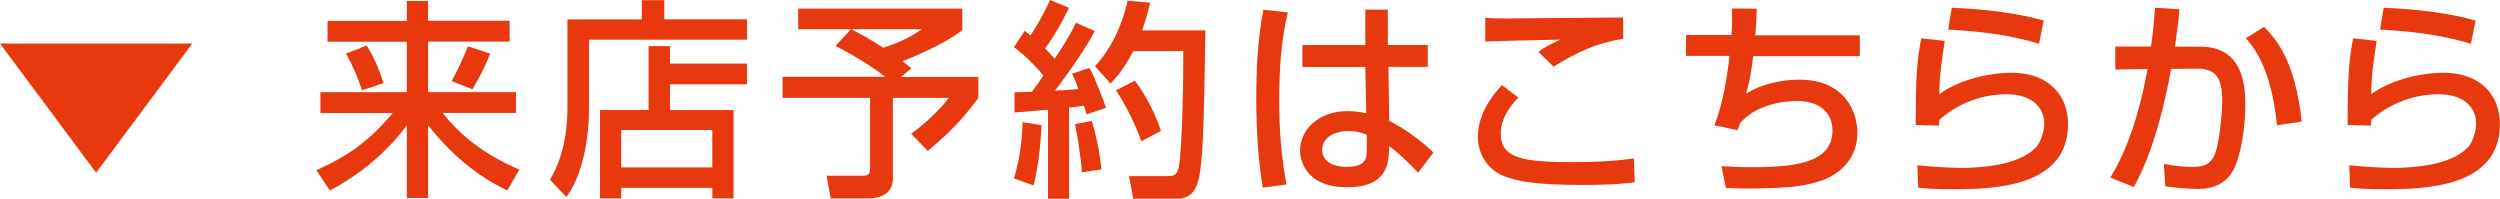
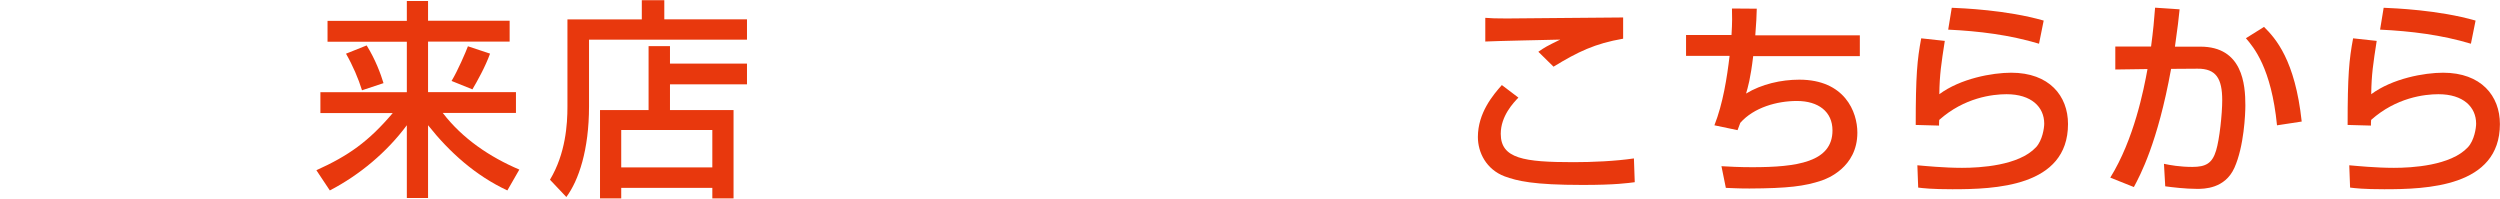
<svg xmlns="http://www.w3.org/2000/svg" id="_レイヤー_2" viewBox="0 0 273.33 21.71">
  <defs>
    <style>.cls-1{fill:#e8380d;}</style>
  </defs>
  <g id="_来店予約">
-     <path class="cls-1" d="M0,4.76h21.02l-10.51,14.12L0,4.76Z" />
    <path class="cls-1" d="M35.81,2.28h8.67V.11h2.32v2.16h8.92v2.28h-8.92v5.52h9.61v2.28h-8c2.16,2.81,5.13,4.81,8.37,6.19l-1.31,2.28c-3.45-1.61-6.3-4.14-8.67-7.13v7.96h-2.32v-7.96c-2.18,2.94-5.15,5.43-8.42,7.13l-1.47-2.21c3.52-1.59,5.7-3.13,8.35-6.25h-7.91v-2.28h9.45v-5.52h-8.67v-2.28ZM40.09,4.97c.97,1.56,1.54,3.13,1.84,4.12l-2.35.78c-.39-1.26-1.01-2.71-1.75-4l2.25-.9ZM53.58,5.86c-.51,1.43-1.45,3.1-1.93,3.91l-2.28-.92c.67-1.1,1.56-3.17,1.79-3.79l2.41.8Z" />
    <path class="cls-1" d="M62.03,2.12h8.14V.02h2.46v2.09h9.04v2.23h-17.27v7.29c0,4.76-1.13,8.09-2.48,9.91l-1.79-1.89c1.72-2.87,1.91-6.07,1.91-7.98V2.12ZM81.67,9.22h-8.42v2.81h6.95v9.66h-2.32v-1.15h-9.96v1.15h-2.32v-9.66h5.31v-6.99h2.34v1.91h8.42v2.28ZM67.92,14.21v4.09h9.96v-4.09h-9.96Z" />
-     <path class="cls-1" d="M93.06,3.2h-5.79V.94h17.94v2.35c-1.98,1.59-5.82,3.13-6.53,3.4.28.21.62.48.97.78l-1.15.94h8.46v2.3c-1.75,2.35-3.01,3.68-5.52,5.79l-1.82-1.89c1.42-.99,3.2-2.67,4.12-3.91h-6.12v8.85c0,2-2.09,2.14-2.44,2.14h-4.35l-.46-2.48h4.02c.55,0,.74-.21.74-.83v-7.68h-9.57v-2.3h11.22c-.76-.6-2.6-1.93-5.43-3.38l1.7-1.84ZM93.08,3.2c.92.48,1.75.9,3.5,2.02,1.59-.53,3.01-1.15,4.19-2.02h-7.68Z" />
-     <path class="cls-1" d="M110.93,10.09c.69-.02,1.22-.02,1.89-.05.28-.39.64-.87,1.26-1.79-.25-.3-1.54-1.84-3.22-3.1l1.17-1.77c.21.14.41.32.64.48,1.06-1.59,1.61-2.74,2.14-3.86l2.05.85c-.71,1.59-1.91,3.56-2.6,4.44.16.16.58.6,1.06,1.13,1.45-2.18,1.91-3.1,2.32-3.93l2.05.9c-.44.83-1.31,2.48-4.35,6.53.85-.05,1.72-.11,2.55-.18-.23-.74-.41-1.13-.67-1.68l1.89-.64c.6,1.06,1.59,3.66,1.82,4.37l-2.14.71c-.09-.37-.14-.51-.28-.94-.51.07-1.08.14-1.63.21v9.96h-2.3v-9.73c-.51.05-3.08.25-3.66.3v-2.18ZM113.87,13.68c-.02.8-.21,4.05-.87,6.6l-2.14-.78c.69-2.21.9-4.55.94-6.14l2.07.32ZM119.37,13.22c.44,1.49.78,2.92,1.06,5.29l-2.14.34c-.09-1.52-.51-4.14-.76-5.29l1.84-.34ZM125.74.28c-.18.78-.39,1.7-.87,3.04h6.92c-.18,10.81-.25,14.62-.85,16.65-.48,1.63-1.7,1.75-2,1.75h-5.04l-.46-2.46h4.16c.9,0,1.13-.21,1.29-1.08.39-2.16.51-10.42.48-12.6h-5.47c-1.03,2.02-1.91,2.94-2.48,3.56l-1.7-1.91c1.52-1.61,2.92-4.16,3.56-7.15l2.46.21ZM124.08,8.81c1.24,1.7,2.18,3.5,2.85,5.5l-2.14,1.13c-.6-1.66-1.61-3.84-2.78-5.56l2.07-1.06Z" />
-     <path class="cls-1" d="M140.8,1.36c-.76,3.13-.94,6.37-.94,9.61s.21,6.14.8,9.2l-2.6.34c-.53-3.22-.71-6.48-.71-9.75s.16-6.51.78-9.7l2.67.3ZM149.27,4.92V1.06h2.46v3.86h4.37v2.39h-4.3l.09,5.91c1.91.94,3.79,2.44,4.83,3.45l-1.68,2.21c-1.26-1.33-1.91-1.95-3.17-2.92,0,1.86-.14,4.51-4.58,4.51-4.94,0-5.15-3.45-5.15-4.02,0-2.23,1.98-4.3,5.17-4.3.23,0,1.08,0,2.07.25l-.11-5.08h-6.88v-2.39h6.88ZM149.43,14.74c-.48-.21-1.03-.41-1.98-.41-1.77,0-2.9.85-2.9,2.05,0,.37.16,1.86,2.67,1.86,2.16,0,2.21-.94,2.21-1.93v-1.56Z" />
    <path class="cls-1" d="M166.01,10.67c-.55.57-1.93,2.02-1.93,3.96,0,2.71,2.51,3.1,7.96,3.1,2.05,0,4.58-.11,6.6-.41l.09,2.6c-.71.09-2.07.3-5.7.3-5.43,0-7.15-.44-8.53-.94-2-.76-2.92-2.6-2.92-4.3,0-2.64,1.66-4.6,2.62-5.68l1.82,1.38ZM177.46,4.23c-3.08.53-4.94,1.43-7.61,3.06l-1.66-1.63c.74-.51.9-.6,2.39-1.33-.97.02-7.43.16-8.19.21V1.95c.74.05,1.01.07,2.35.07,1.79,0,10.71-.11,12.72-.11v2.32Z" />
    <path class="cls-1" d="M192.07.99c-.02.74-.05,1.54-.16,2.87h11.43v2.28h-11.66c-.3,2.51-.58,3.4-.78,4.09,1.68-1.03,3.84-1.52,5.82-1.52,4.97,0,6.35,3.52,6.35,5.79,0,3.84-3.38,5.06-3.91,5.24-1.86.62-3.66.85-7.89.87-1.4,0-1.86-.05-2.58-.07l-.48-2.37c.78.05,2,.11,3.36.11,4.88,0,8.78-.55,8.78-4.02,0-2.05-1.54-3.22-3.89-3.22-2.18,0-4.71.71-6.19,2.39l-.3.8-2.53-.53c.94-2.39,1.38-5.22,1.66-7.59h-4.76v-2.28h4.97c.09-1.4.07-2.16.05-2.9l2.71.02Z" />
    <path class="cls-1" d="M212.63,4.46c-.39,2.53-.57,3.66-.6,5.84,2.32-1.72,5.79-2.35,7.86-2.35,4.16,0,6.21,2.53,6.21,5.61,0,6.9-8.07,7.13-12.65,7.13-2.25,0-3.15-.11-3.73-.18l-.09-2.44c.8.07,2.92.28,4.88.28s6.21-.23,8.09-2.25c.71-.76.9-2.12.9-2.58,0-1.82-1.4-3.22-4.12-3.22-1.54,0-4.62.37-7.36,2.81-.02.25-.02.37-.02.62l-2.55-.07c0-5.4.16-7.13.6-9.47l2.58.28ZM222.93,4.78c-3.22-.97-6.58-1.38-9.93-1.54l.39-2.39c1.13.05,5.98.23,10.05,1.4l-.51,2.53Z" />
    <path class="cls-1" d="M238.3,1.03c-.09.99-.21,1.91-.51,4.07h2.78c4.62,0,4.92,4.14,4.92,6.42,0,.9-.14,4.48-1.2,6.83-1.04,2.3-3.33,2.3-4.09,2.3-1.27,0-2.74-.18-3.47-.28l-.14-2.46c.64.14,1.75.34,3.1.34,1.47,0,2.18-.39,2.6-1.79.37-1.2.67-4,.67-5.5,0-2.37-.67-3.47-2.71-3.45l-2.88.02c-1.47,8.12-3.4,11.66-4.07,12.92l-2.58-1.03c2.6-4.19,3.66-9.61,4.07-11.87l-3.52.05v-2.51h3.91c.23-1.72.35-3.01.44-4.25l2.67.18ZM248.95,13.7c-.62-6.28-2.55-8.53-3.4-9.52l1.98-1.24c1.27,1.26,3.4,3.63,4.12,10.35l-2.69.41Z" />
    <path class="cls-1" d="M259.85,4.46c-.39,2.53-.57,3.66-.6,5.84,2.32-1.72,5.79-2.35,7.86-2.35,4.16,0,6.21,2.53,6.21,5.61,0,6.9-8.07,7.13-12.65,7.13-2.25,0-3.15-.11-3.73-.18l-.09-2.44c.8.07,2.92.28,4.88.28s6.21-.23,8.09-2.25c.71-.76.9-2.12.9-2.58,0-1.82-1.4-3.22-4.12-3.22-1.54,0-4.62.37-7.36,2.81-.02.25-.02.37-.02.62l-2.55-.07c0-5.4.16-7.13.6-9.47l2.58.28ZM270.15,4.78c-3.22-.97-6.58-1.38-9.93-1.54l.39-2.39c1.13.05,5.98.23,10.05,1.4l-.51,2.53Z" />
  </g>
</svg>